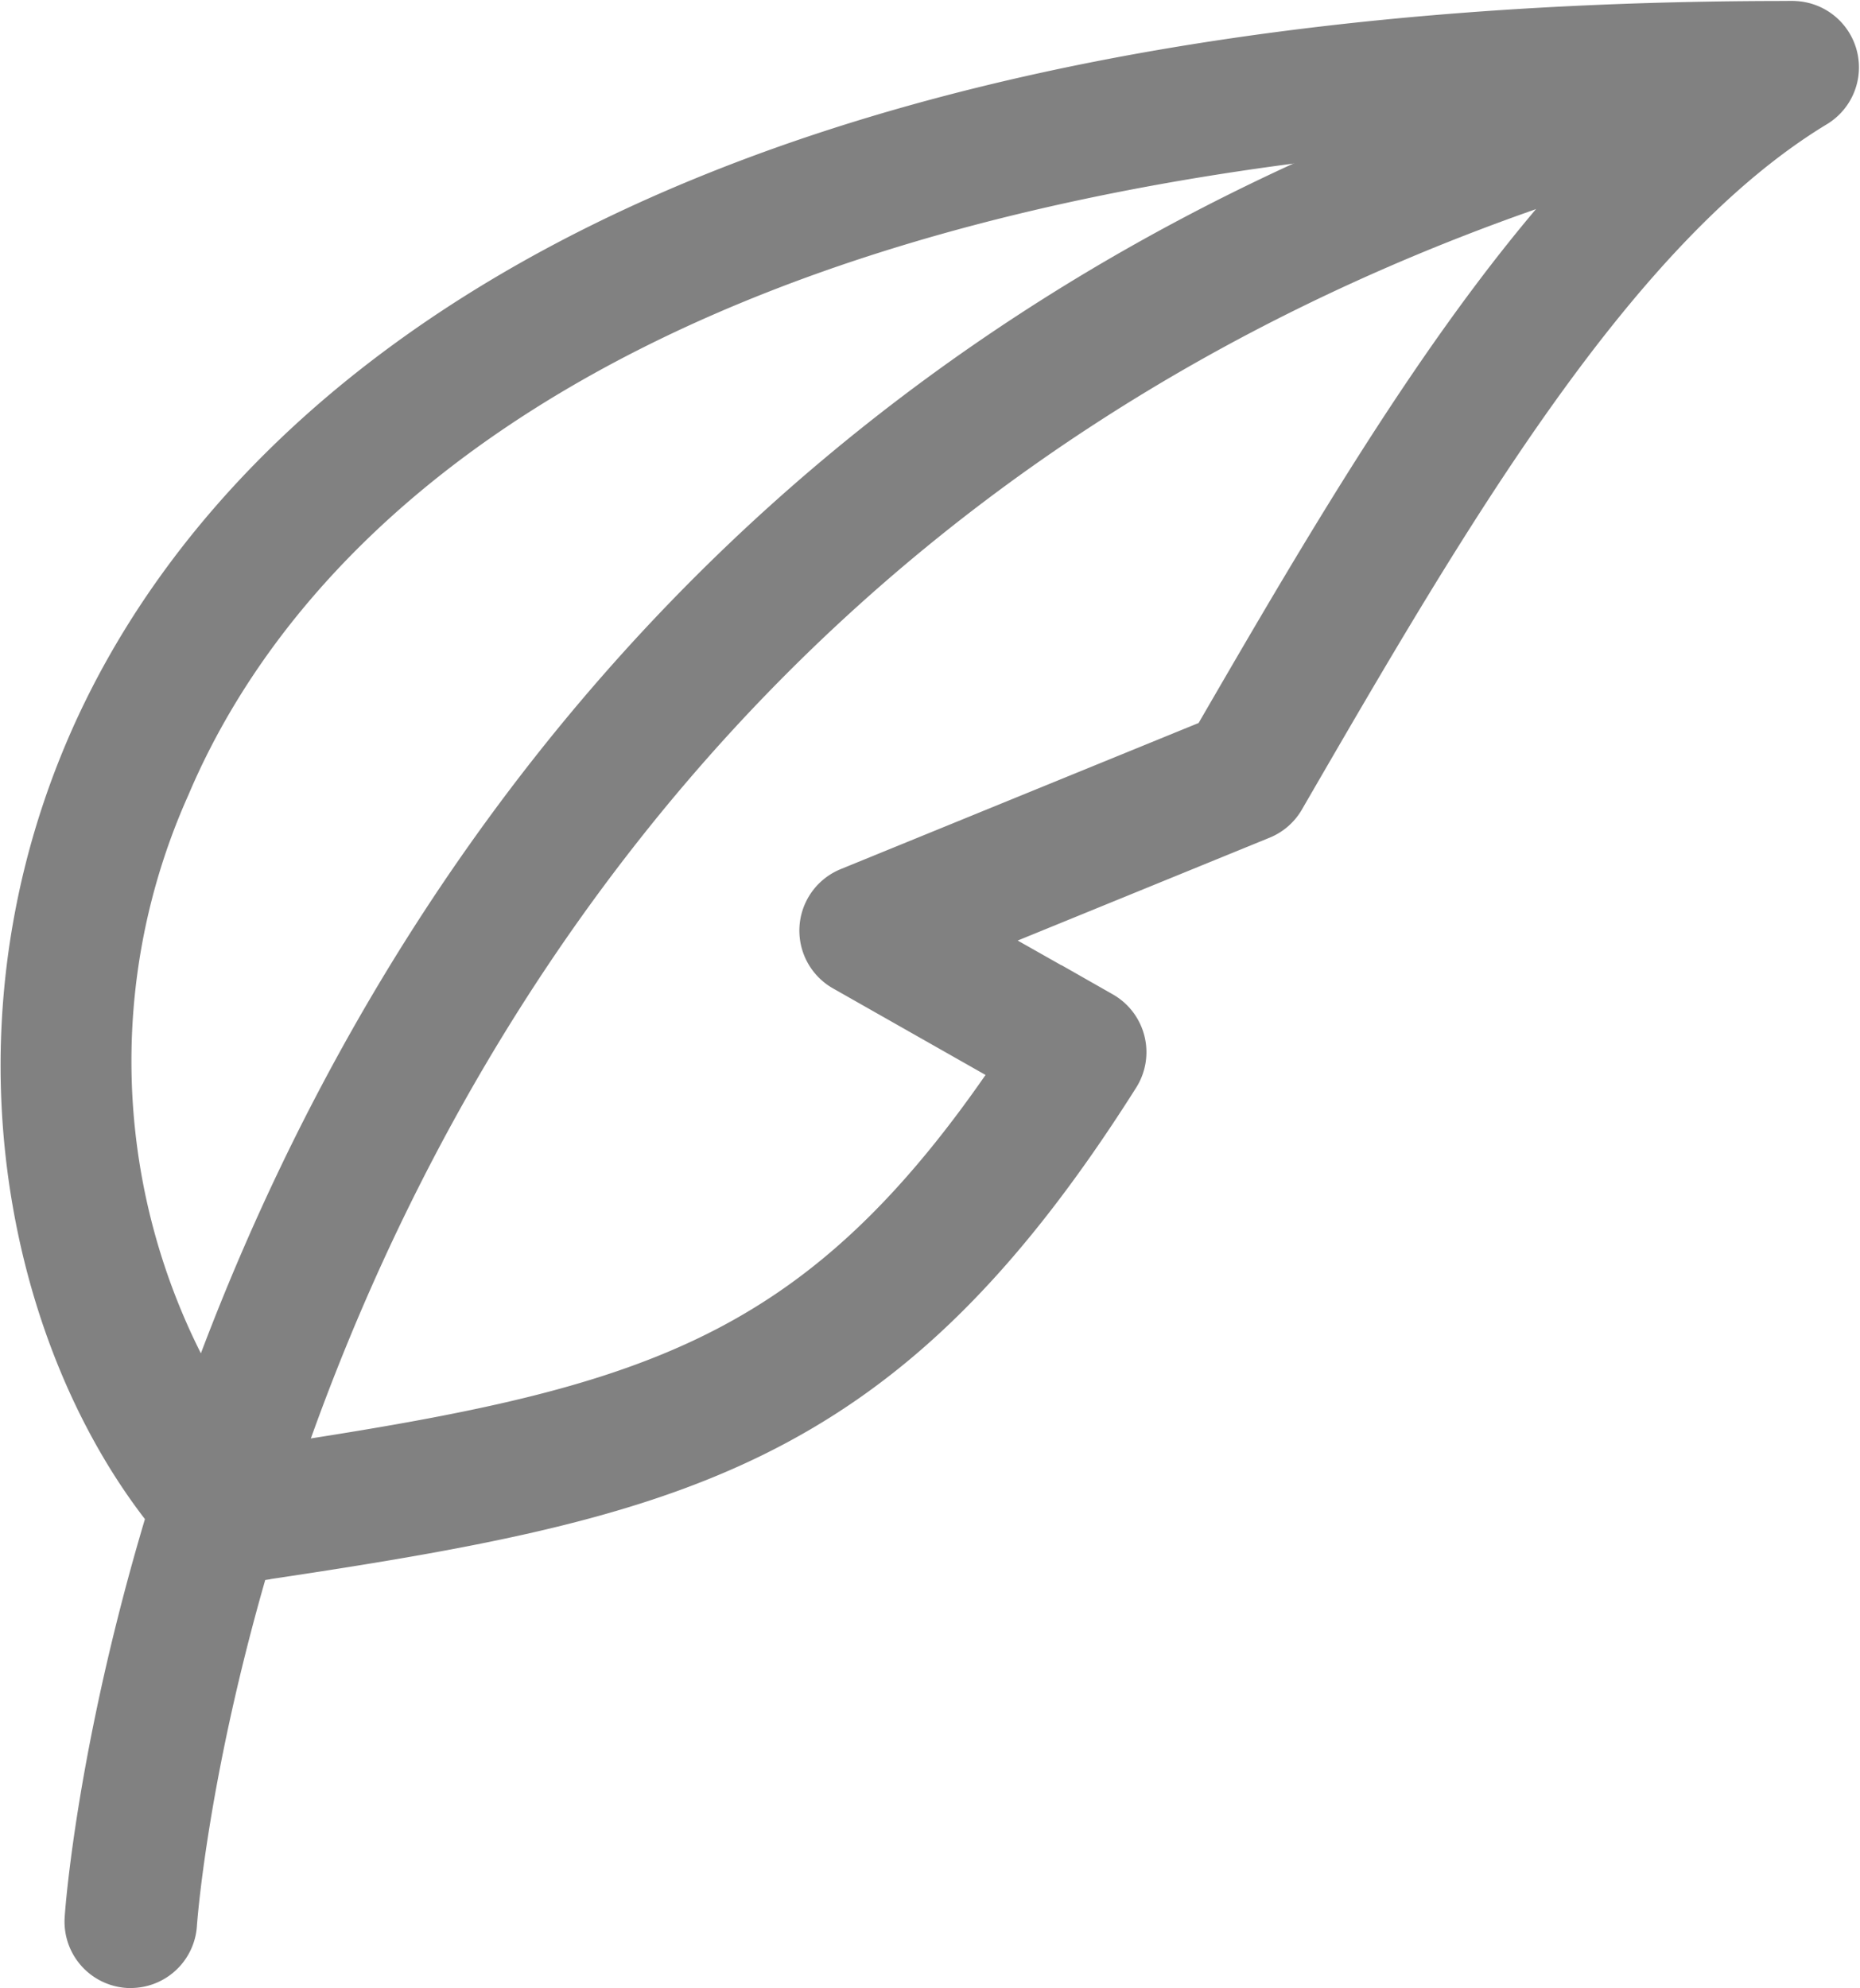
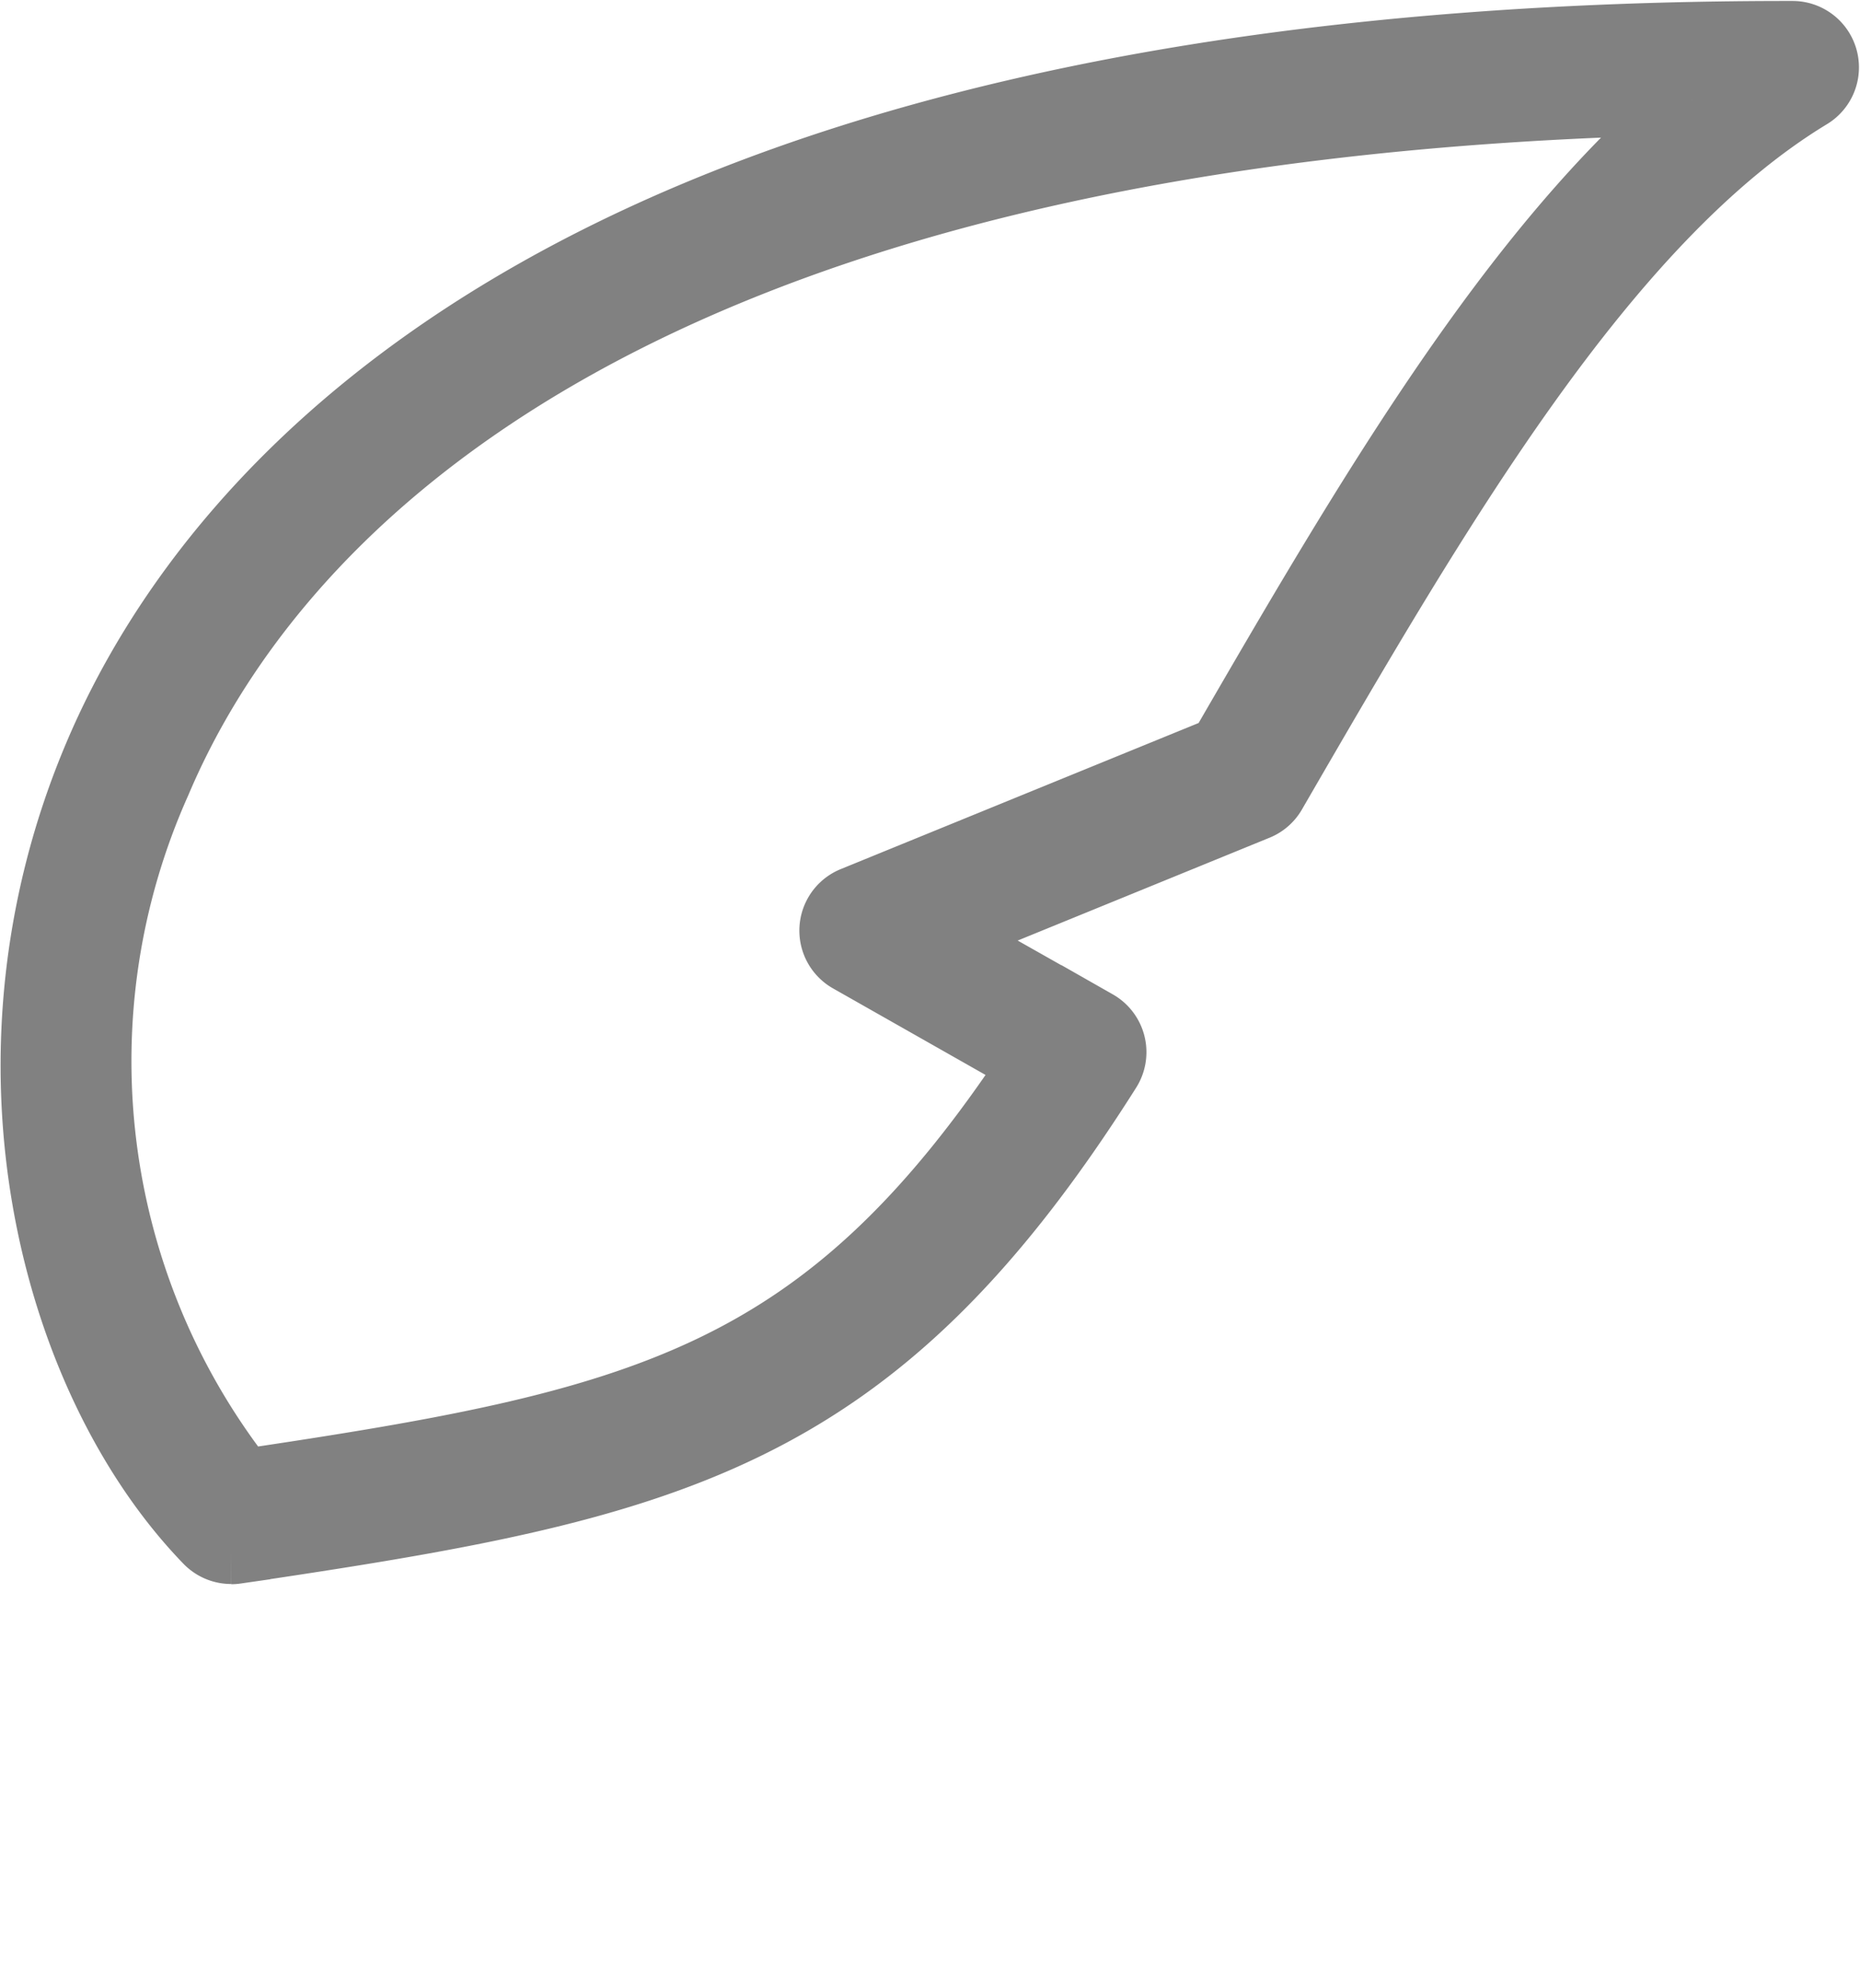
<svg xmlns="http://www.w3.org/2000/svg" width="27.012" height="28.861" viewBox="0 0 27.012 28.861">
  <g id="Component_162_1" data-name="Component 162 – 1" transform="translate(0.508 0.514)">
-     <path id="Path_620" data-name="Path 620" d="M2.461,27.846H2.432A.464.464,0,0,1,2,27.354C2.01,27.133,3.576,5.114,26.494.011a.465.465,0,0,1,.2.907C4.474,5.865,2.936,27.2,2.923,27.41a.464.464,0,0,1-.463.436" transform="translate(-1.07 0)" fill="#818181" stroke="#818181" stroke-width="1" />
    <path id="Path_621" data-name="Path 621" d="M2.849,21.981a.464.464,0,0,1-.333-.141C.3,19.553-.967,14.911.914,10.467,2.568,6.558,7.955,0,25.452,0h.074a.464.464,0,0,1,.239.861c-2.972,1.8-5.407,6-7.762,10.063l-.034.059a.463.463,0,0,1-.226.2l-4.616,1.884,2.279,1.289a.465.465,0,0,1,.163.653c-3.416,5.4-6.347,6.038-12.652,6.97a.481.481,0,0,1-.068.005M24.066.942C8.207,1.271,3.29,7.234,1.769,10.829A9.929,9.929,0,0,0,3.022,21.023c5.829-.867,8.452-1.481,11.5-6.1L11.837,13.4a.464.464,0,0,1,.053-.834l5.356-2.186c2.082-3.593,4.228-7.28,6.82-9.438" transform="translate(0 0)" fill="#818181" stroke="#818181" stroke-width="1" />
  </g>
</svg>